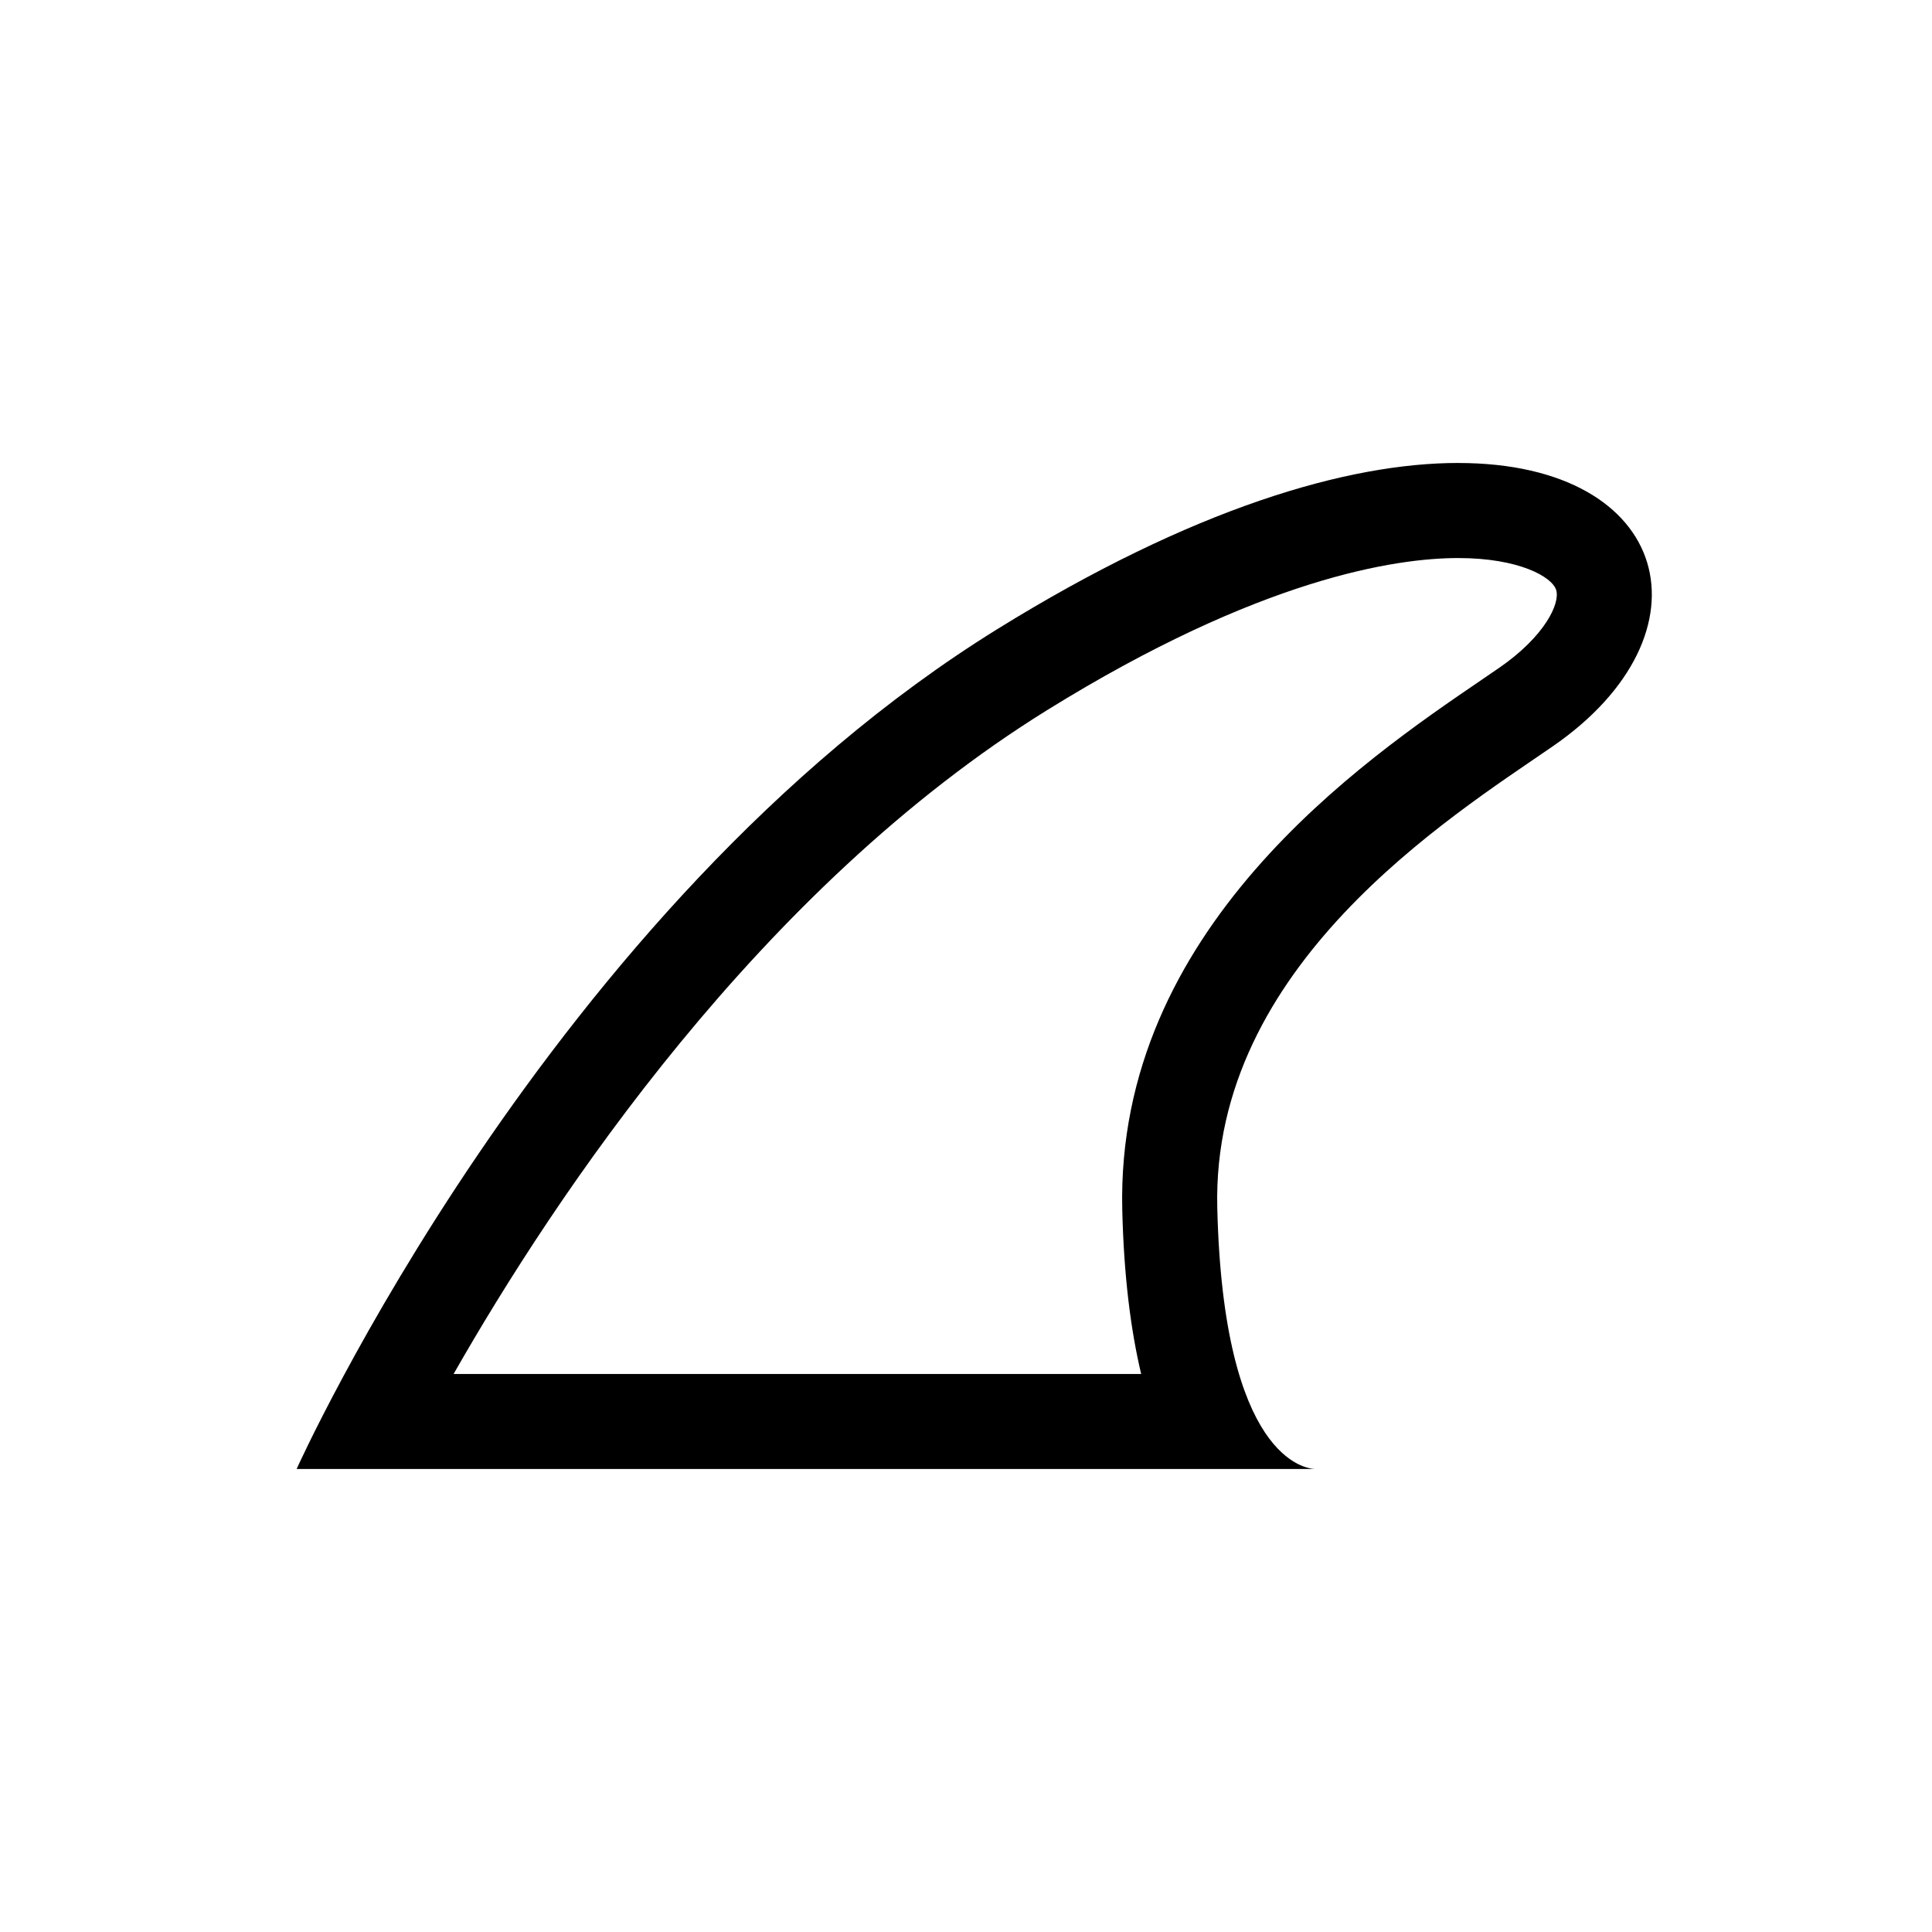
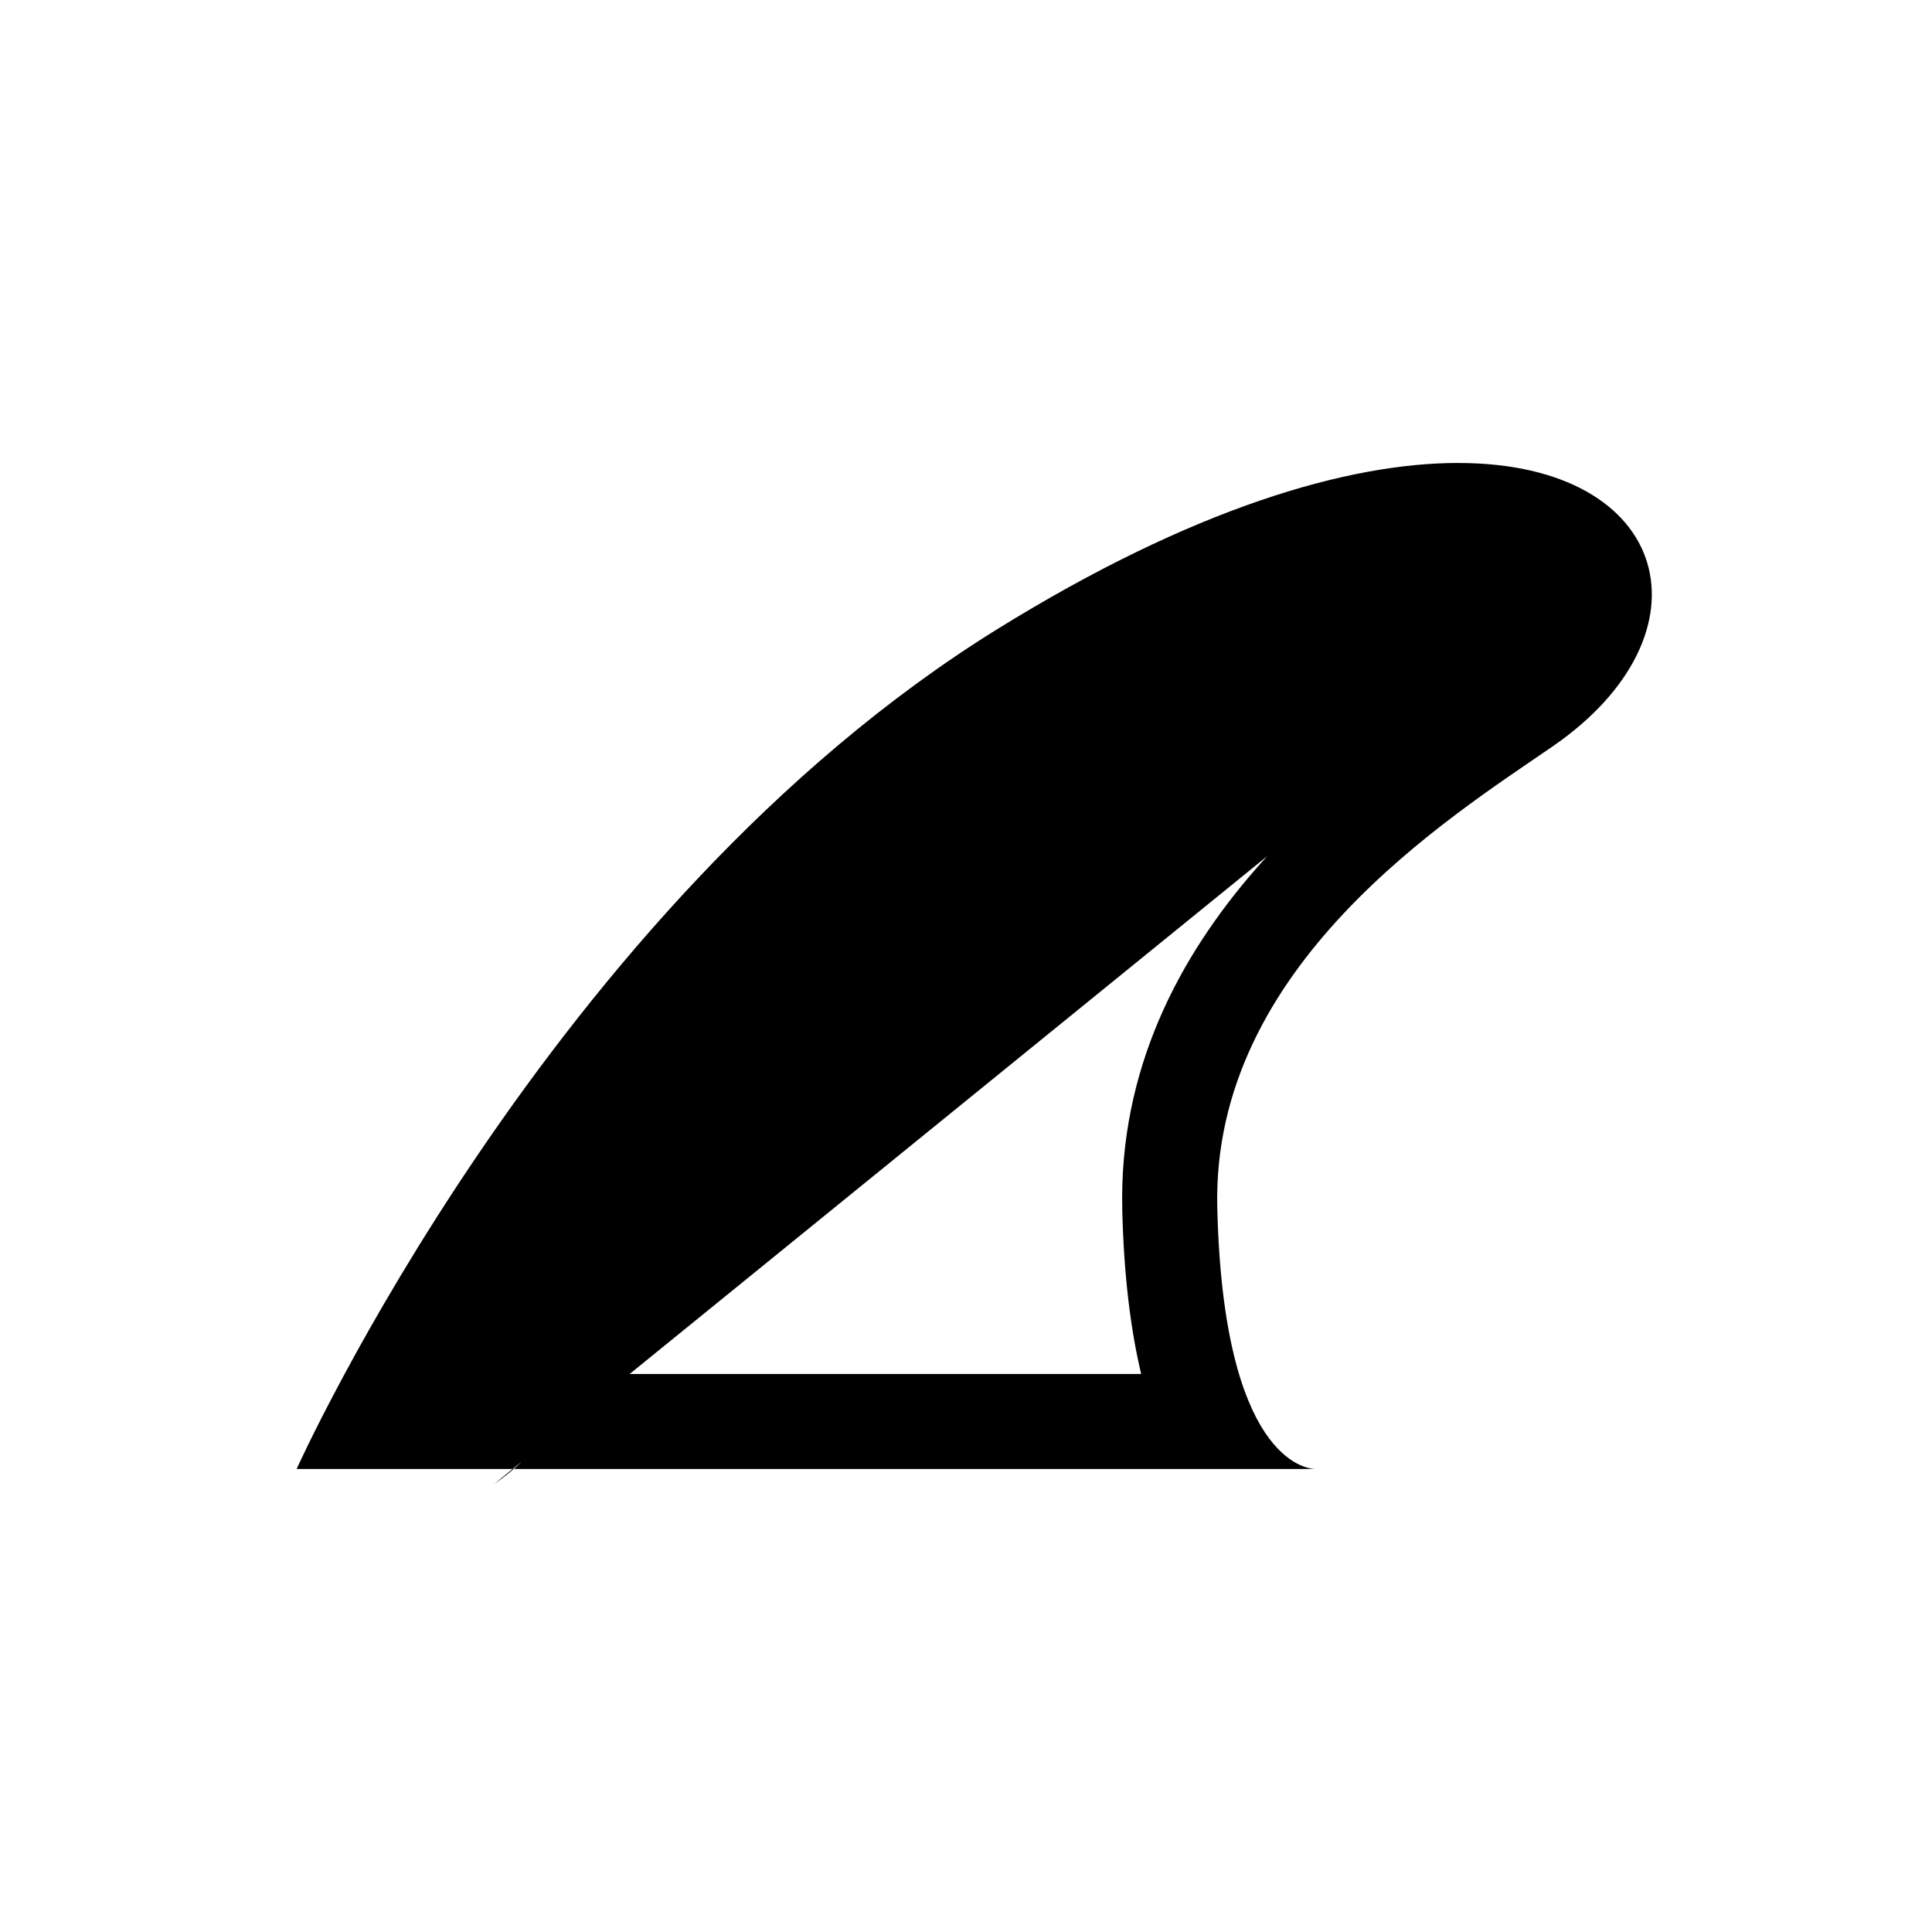
<svg xmlns="http://www.w3.org/2000/svg" fill="#000000" width="800px" height="800px" version="1.1" viewBox="144 144 512 512">
-   <path d="m530.44 266.69h-0.012c-29.191 0-70.336 11.945-122.14 44.043-118.78 73.594-185.68 222.57-185.68 222.57h269.94c-2.453-0.07-24.391-2.59-25.957-69.305-1.512-63.996 61.438-103.3 88.855-122.18 43.34-29.836 31.836-75.121-25.012-75.121zm10.73 54.375c-1.402 0.961-2.898 1.98-4.469 3.059-31.5 21.457-97.039 66.113-95.289 140.47 0.414 17.562 2.242 31.871 5.008 43.52h-182.21c26.688-46.82 81.133-128.74 157.35-175.96 56.531-35.031 92.48-40.266 108.88-40.266h0.004c16.09 0 24.875 4.973 25.961 8.473 1.082 3.5-2.922 12.23-15.234 20.711z" />
+   <path d="m530.44 266.69h-0.012c-29.191 0-70.336 11.945-122.14 44.043-118.78 73.594-185.68 222.57-185.68 222.57h269.94c-2.453-0.07-24.391-2.59-25.957-69.305-1.512-63.996 61.438-103.3 88.855-122.18 43.34-29.836 31.836-75.121-25.012-75.121zm10.73 54.375c-1.402 0.961-2.898 1.98-4.469 3.059-31.5 21.457-97.039 66.113-95.289 140.47 0.414 17.562 2.242 31.871 5.008 43.52h-182.21h0.004c16.09 0 24.875 4.973 25.961 8.473 1.082 3.5-2.922 12.23-15.234 20.711z" />
</svg>